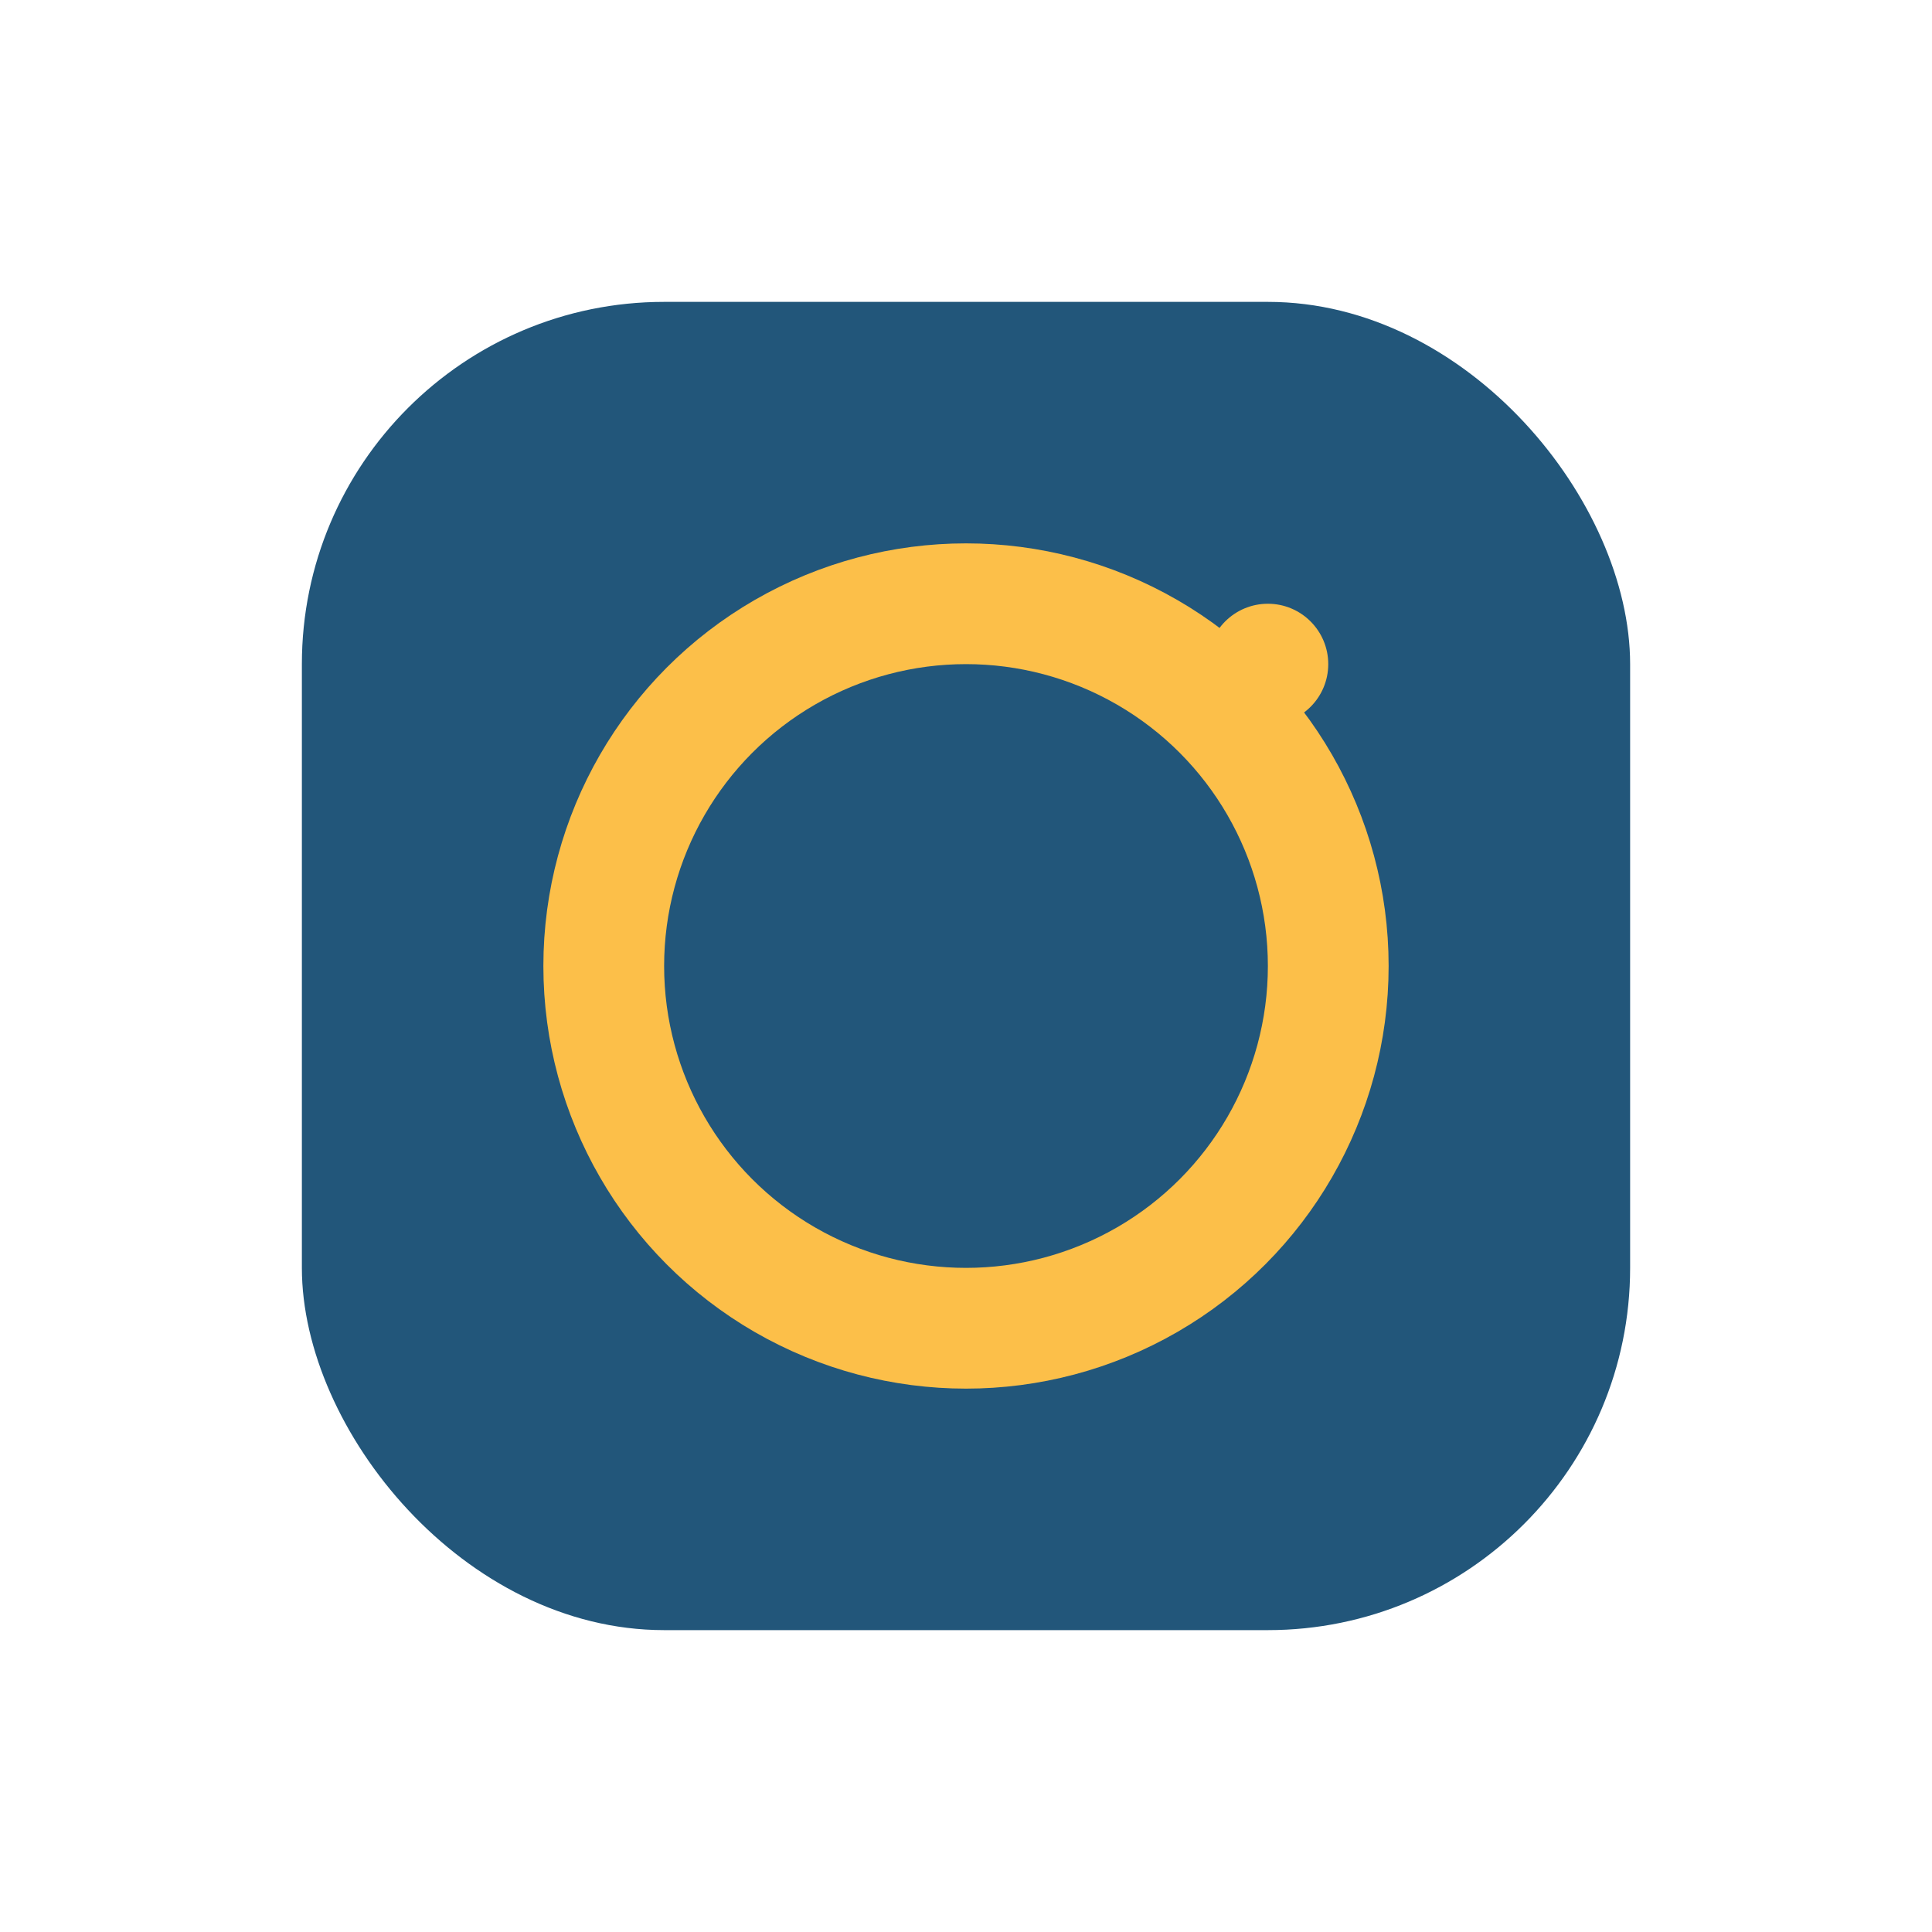
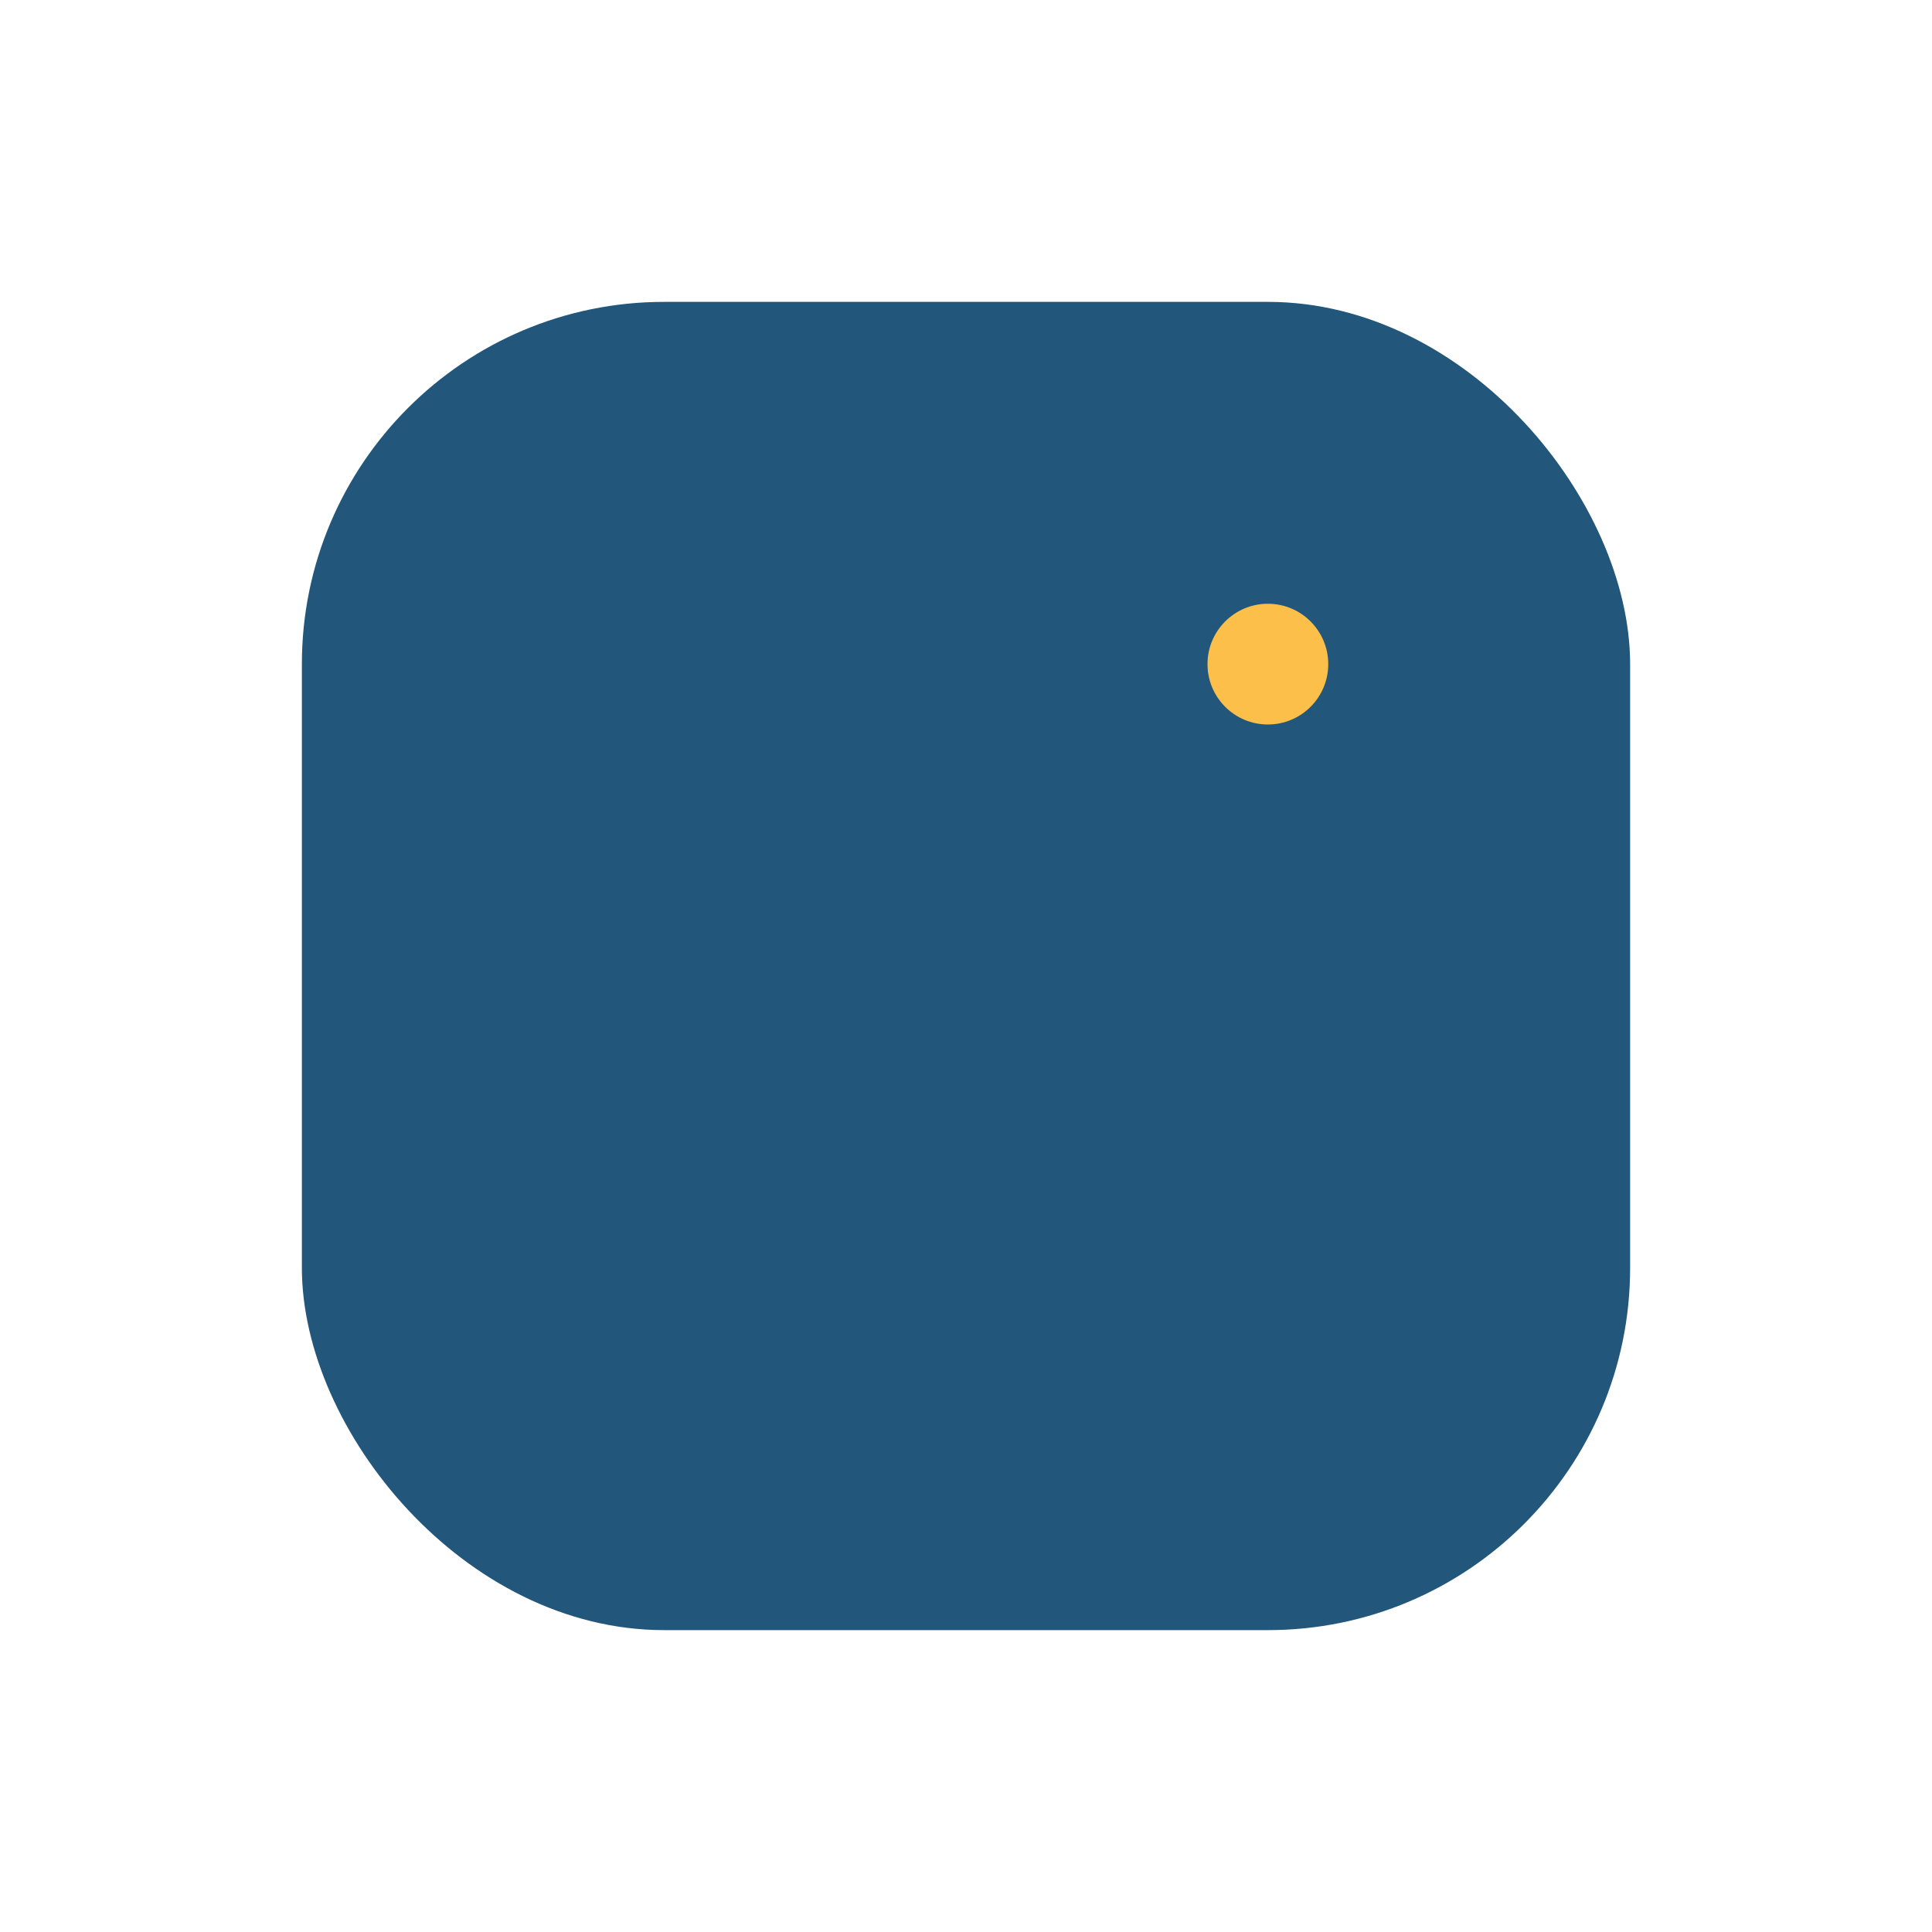
<svg xmlns="http://www.w3.org/2000/svg" width="32" height="32" viewBox="0 0 32 32">
  <rect x="5" y="5" width="22" height="22" rx="6" fill="#22567A" />
-   <circle cx="16" cy="16" r="6" fill="none" stroke="#FCBF49" stroke-width="2" />
  <circle cx="21" cy="11" r="1" fill="#FCBF49" />
</svg>